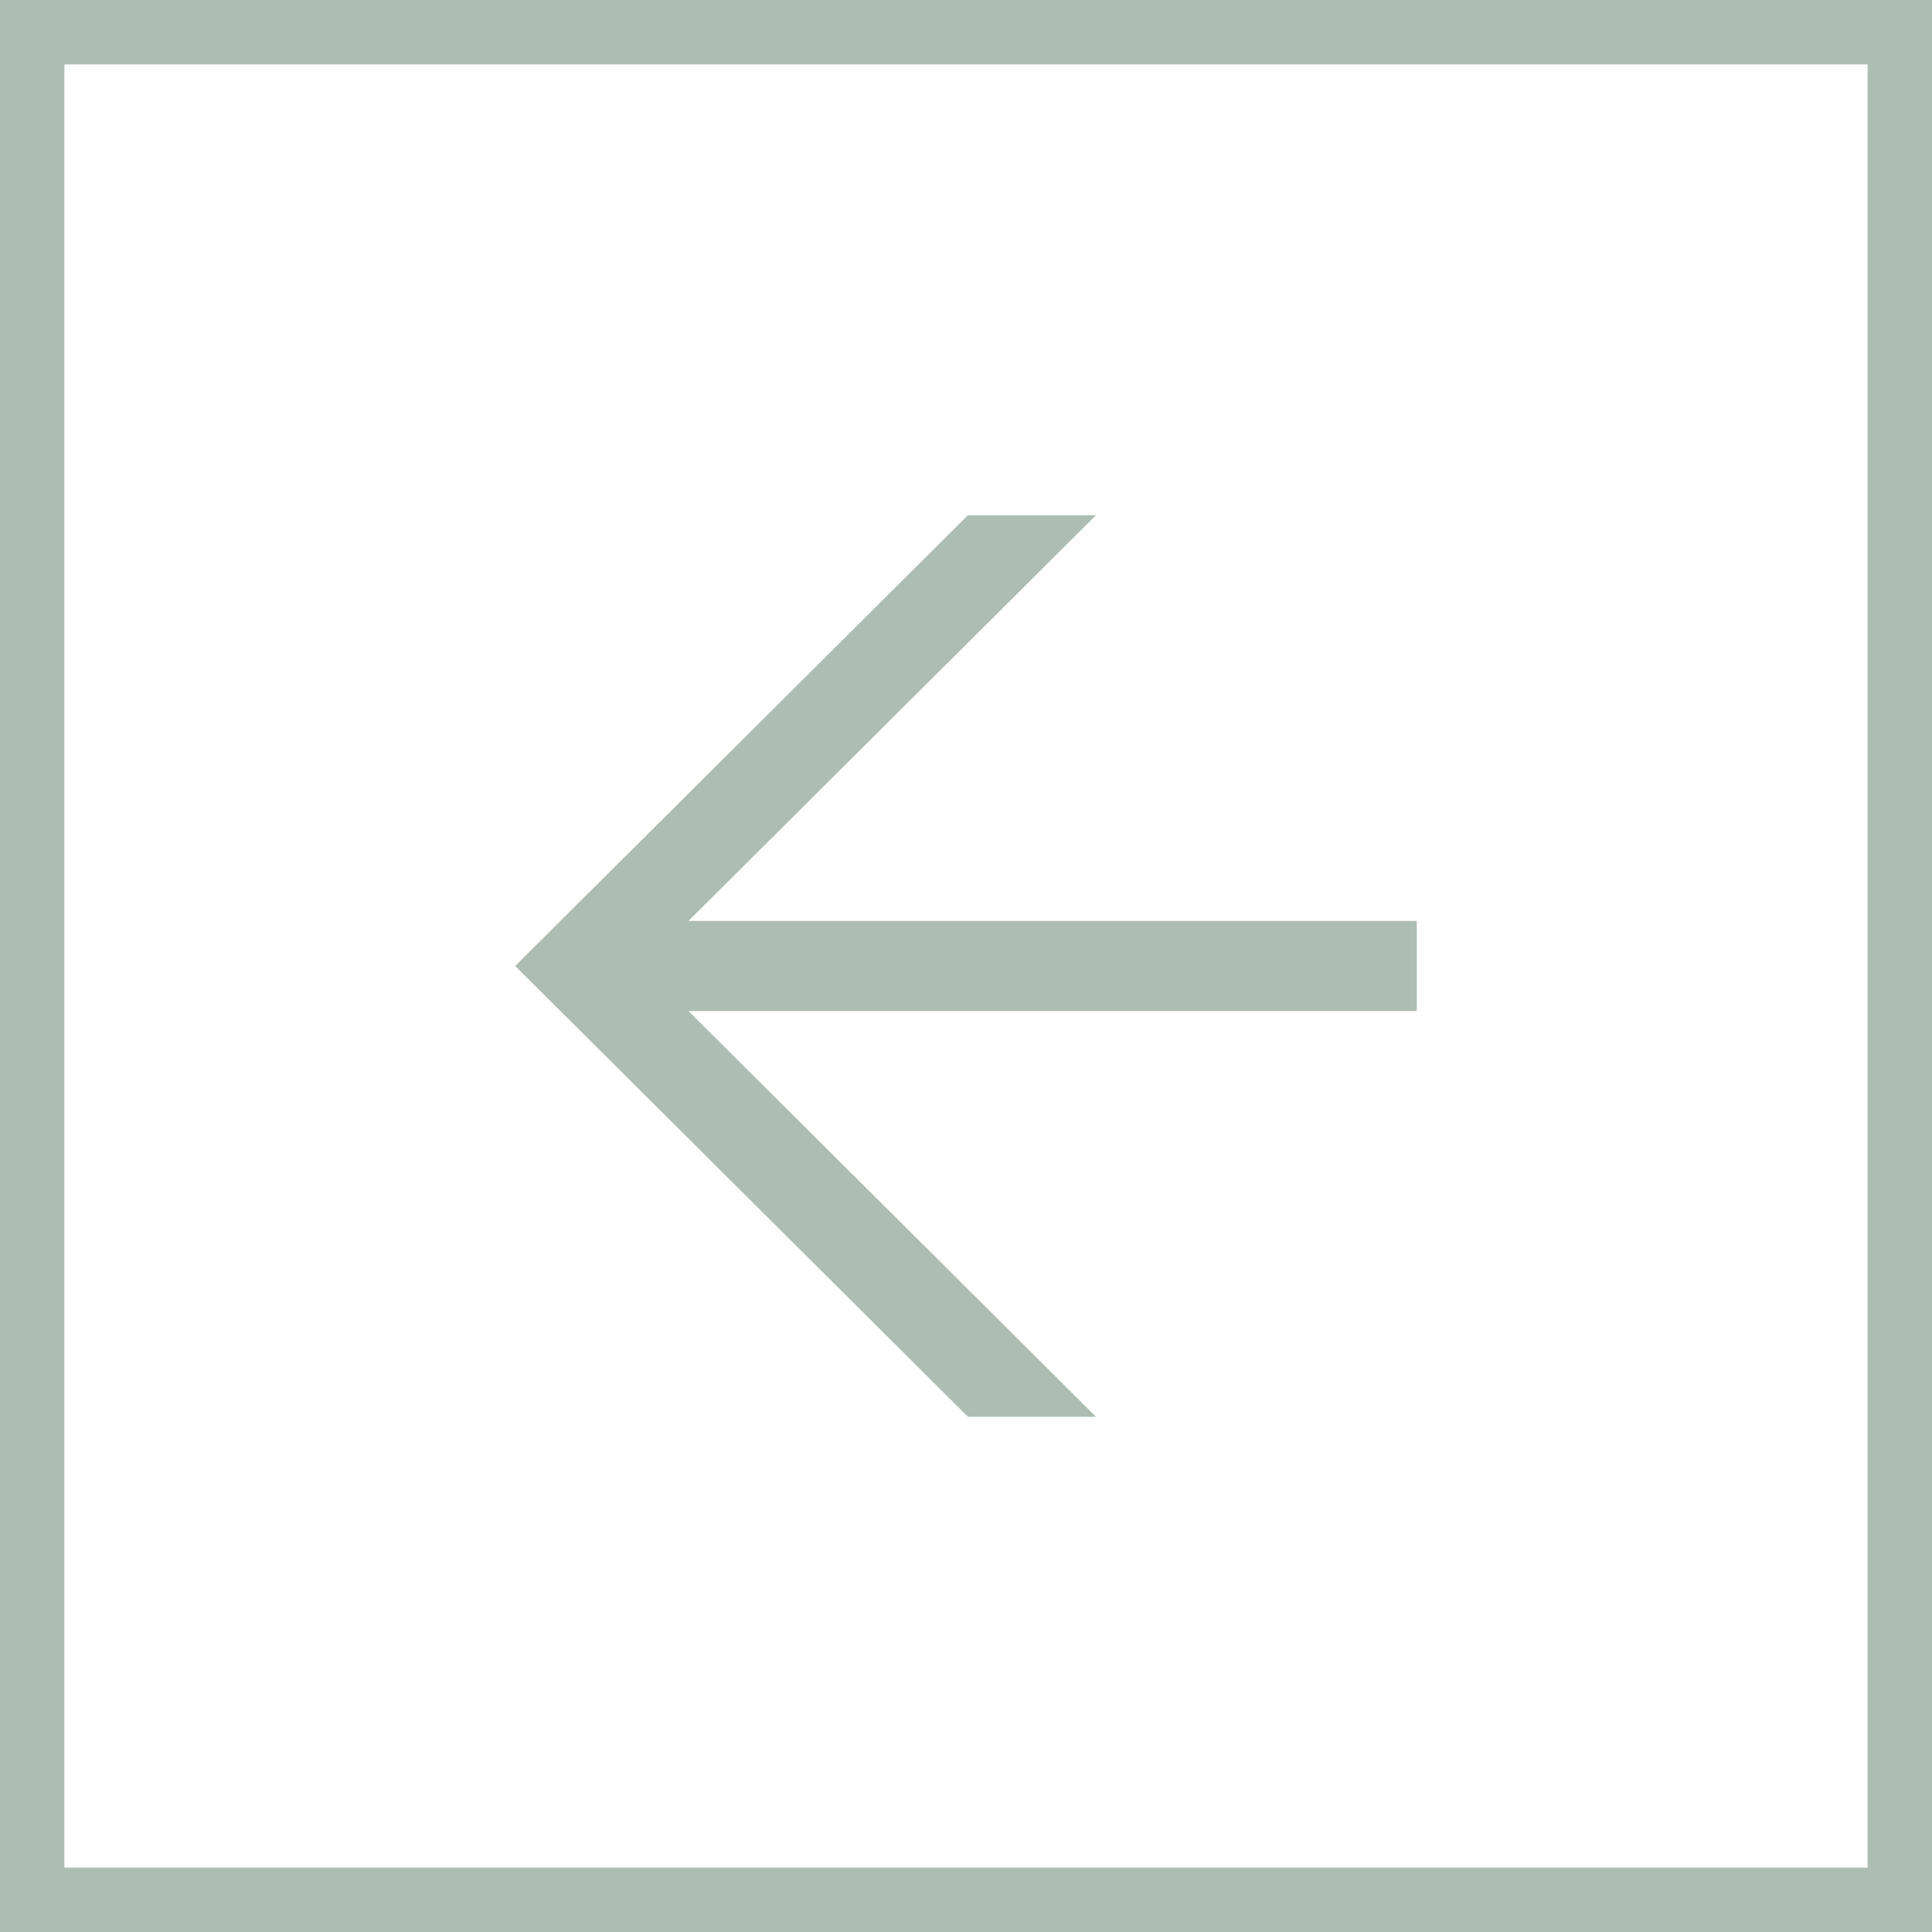
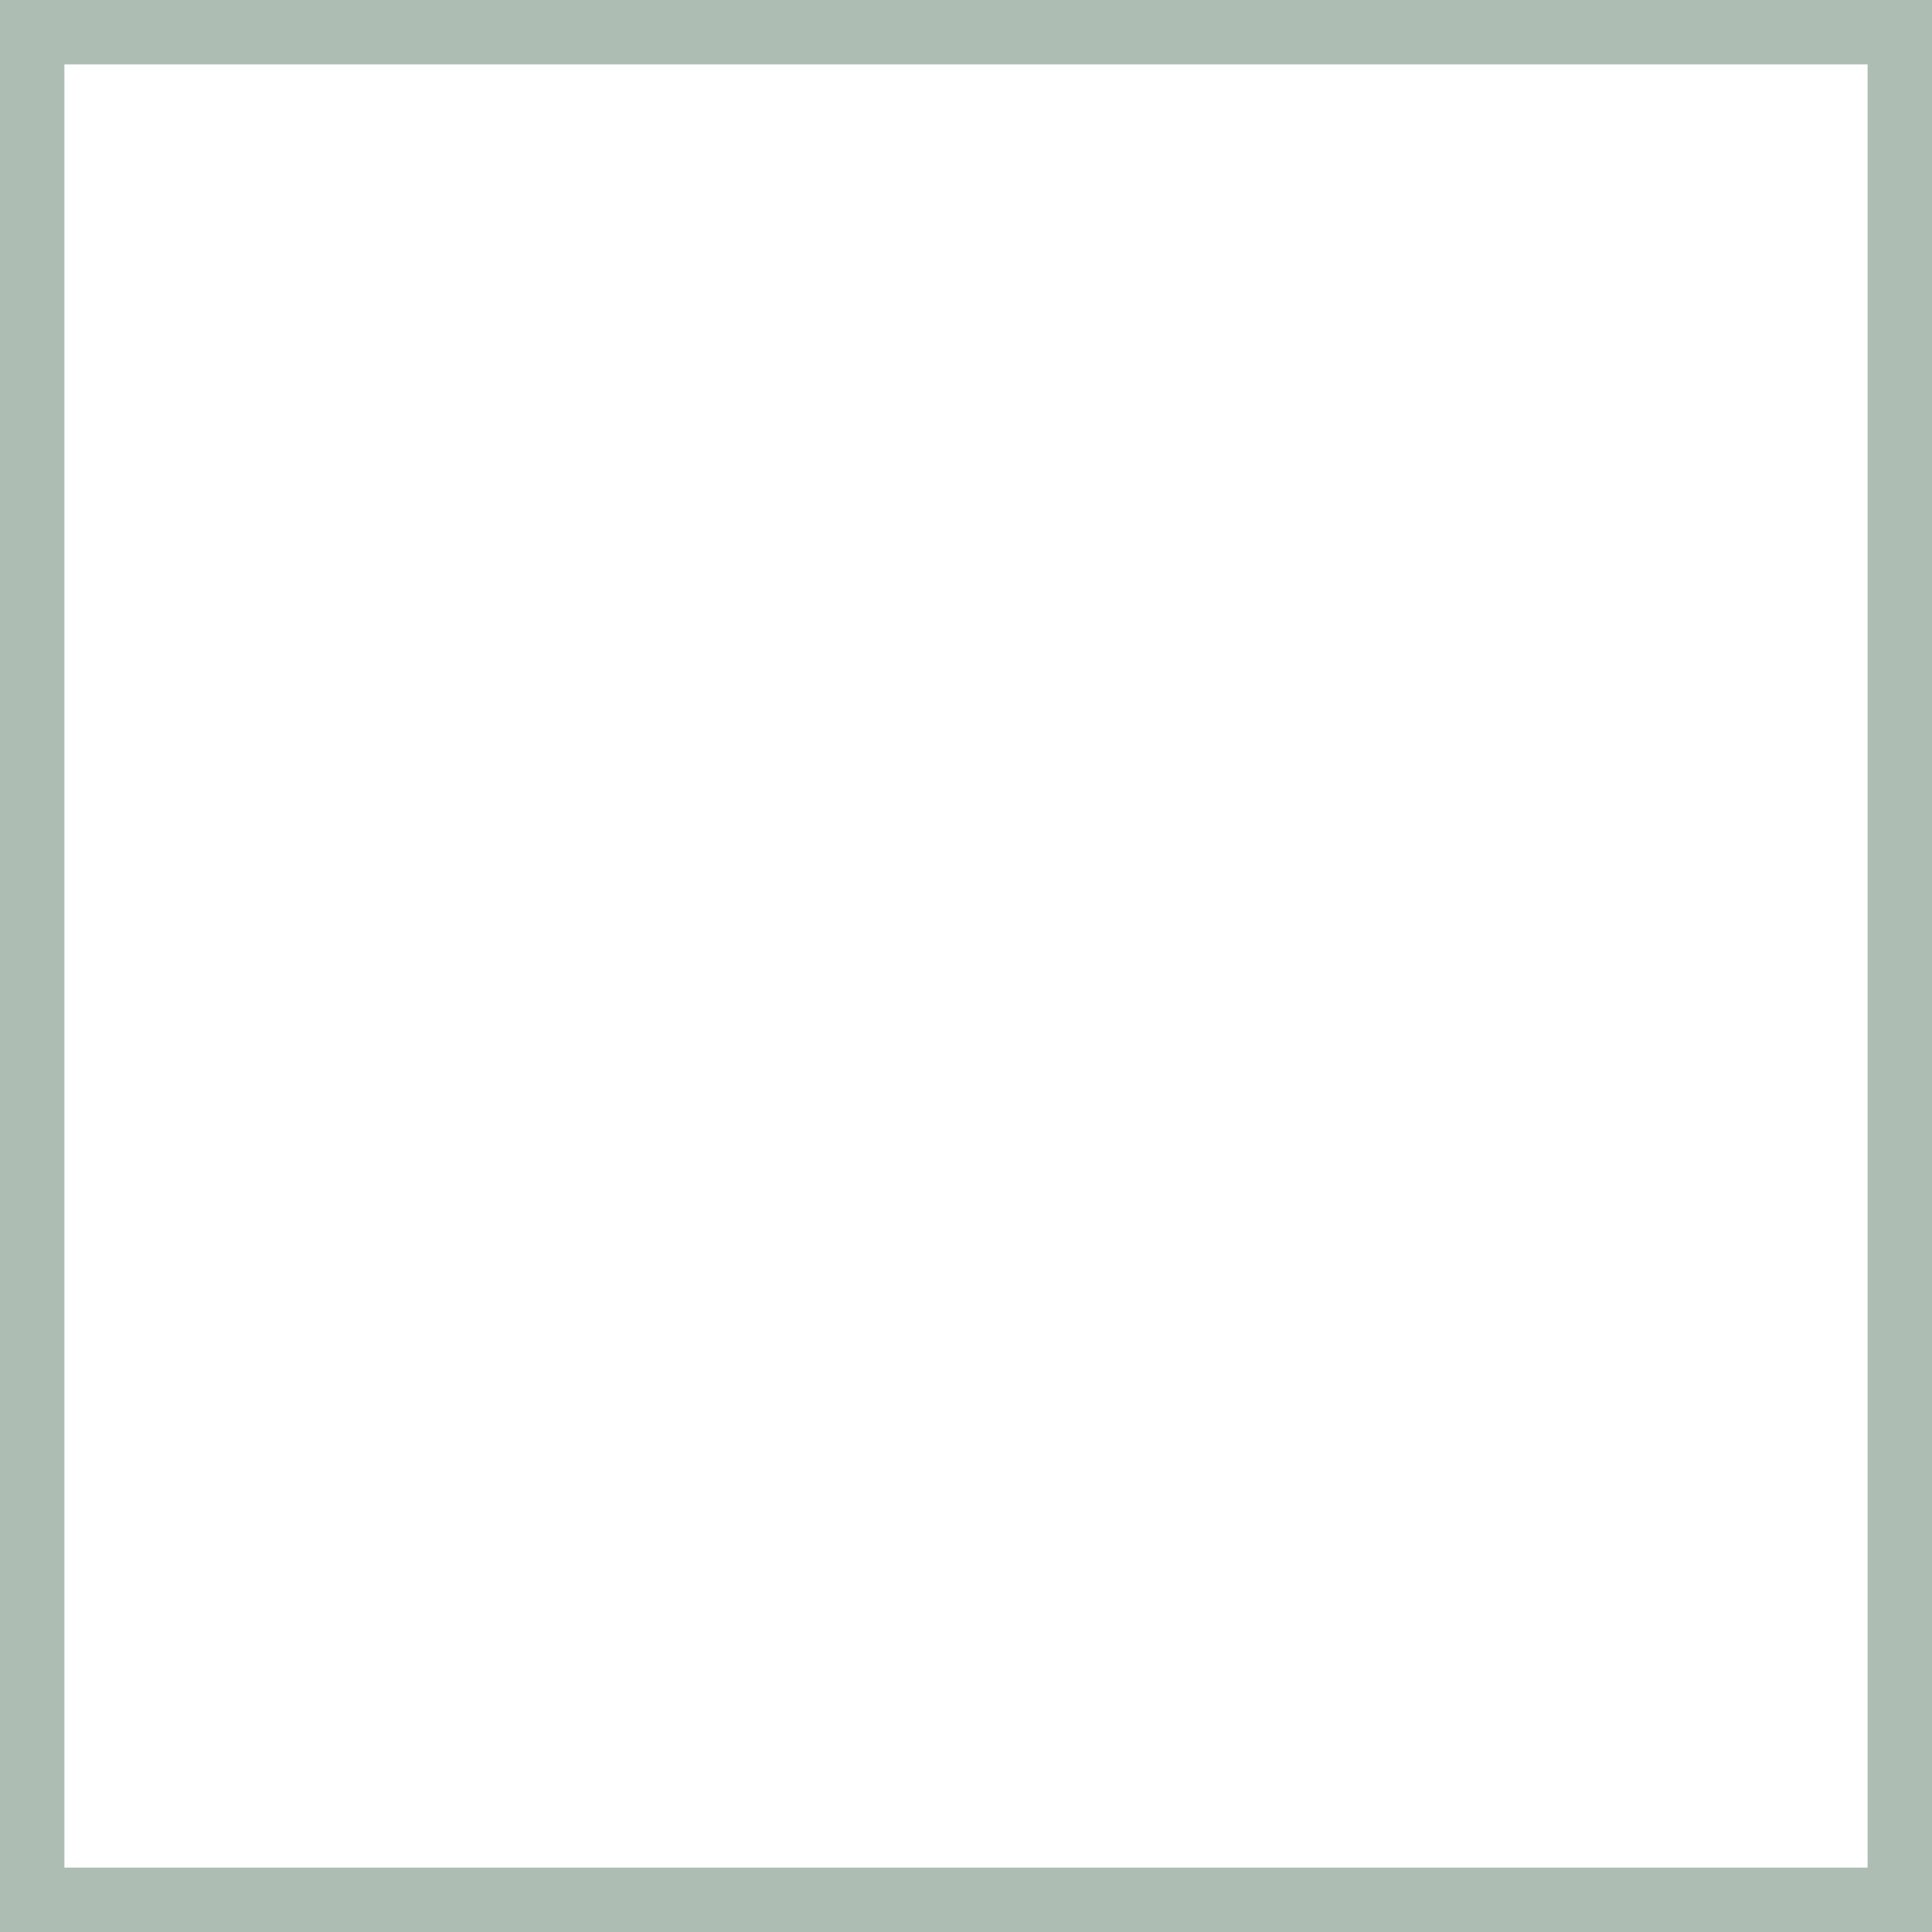
<svg xmlns="http://www.w3.org/2000/svg" width="30" height="30" viewBox="0 0 30 30" fill="none">
  <rect x="0" y="0" width="30" height="30" fill="#333333" stroke="none" />
  <rect x="-0.5" y="0.5" width="29" height="29" transform="matrix(-1 0 0 1 29 0)" fill="white" stroke="#ADBDB3" />
-   <path d="M10.691 14.3H22V15.7H10.691L17.019 22H15.03L8 15L15.03 8H17.019L10.691 14.3Z" fill="#ADBDB3" />
</svg>